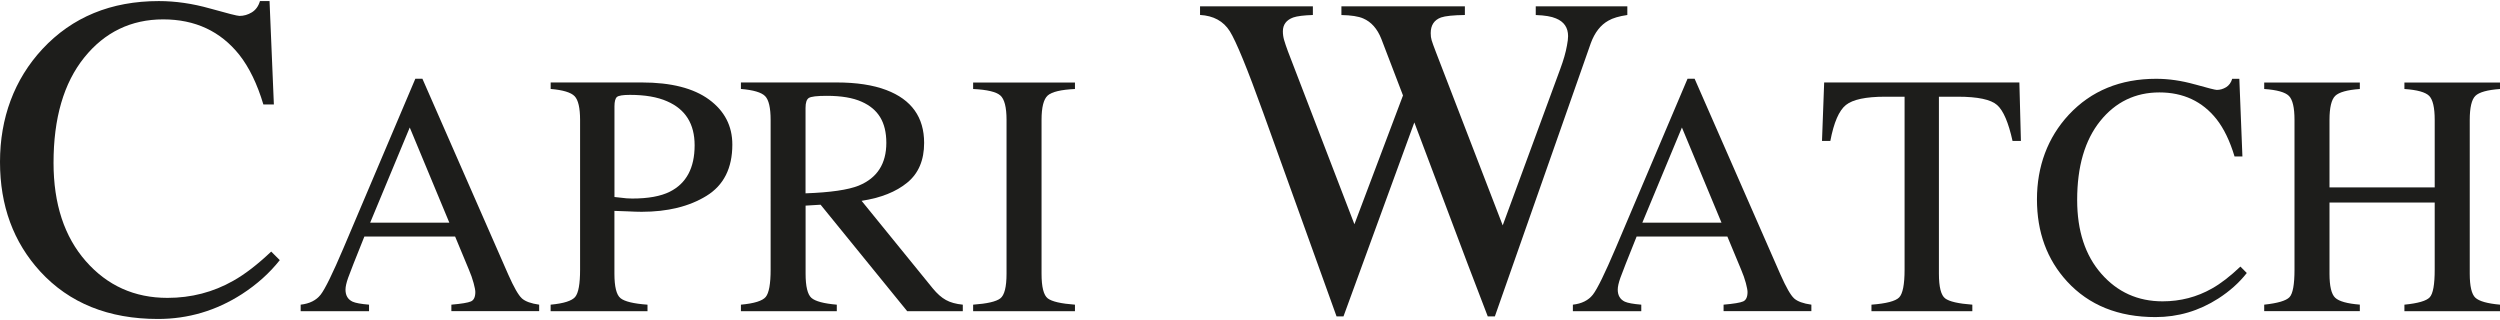
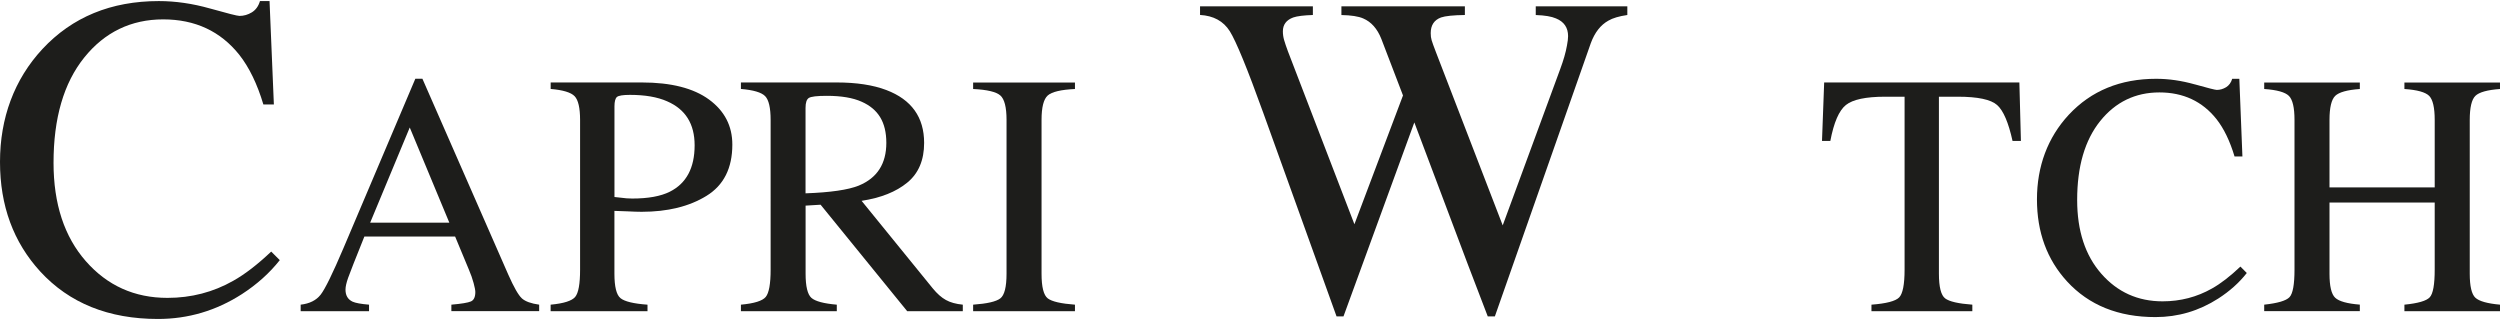
<svg xmlns="http://www.w3.org/2000/svg" width="500" height="64" id="Livello_1" data-name="Livello 1" viewBox="0 0 600 76.28">
  <defs>
    <style>
      .cls-1 {
        fill: #1d1d1b;
      }
    </style>
  </defs>
  <path class="cls-1" d="M50.42,1.78c4.21,1.19,6.56,1.78,7.06,1.78,1.04,0,2.03-.29,2.97-.86.93-.58,1.58-1.47,1.94-2.7h2.3l1.04,24.81h-2.52c-1.47-4.92-3.4-8.89-5.77-11.91-4.53-5.68-10.62-8.51-18.28-8.51s-14.05,3.06-18.95,9.17c-4.91,6.11-7.36,14.53-7.36,25.25,0,9.85,2.58,17.72,7.74,23.6,5.16,5.88,11.69,8.82,19.6,8.82,5.71,0,10.98-1.37,15.79-4.1,2.77-1.55,5.8-3.88,9.11-7.01l2.06,2.05c-2.45,3.1-5.48,5.82-9.11,8.17-6.18,3.97-12.89,5.95-20.12,5.95-11.86,0-21.28-3.8-28.26-11.39C3.22,57.87,0,49.11,0,38.6S3.4,18.81,10.19,11.5C17.34,3.83,26.66,0,38.12,0c3.99,0,8.09.59,12.29,1.78Z" />
  <path class="cls-1" d="M72.16,74.42v-1.56c2.13-.24,3.73-1.04,4.79-2.39,1.06-1.35,2.89-5.09,5.49-11.2l17.24-40.63h1.7l20.59,46.97c1.37,3.1,2.47,5.01,3.29,5.75.82.73,2.2,1.23,4.14,1.5v1.56h-21.07v-1.56c2.43-.21,4-.47,4.7-.78.7-.31,1.05-1.06,1.05-2.27,0-.4-.14-1.11-.41-2.13-.27-1.02-.65-2.08-1.13-3.21l-3.31-7.96h-21.78c-2.18,5.42-3.48,8.72-3.9,9.91-.42,1.19-.63,2.13-.63,2.83,0,1.39.56,2.35,1.7,2.89.7.32,2.02.56,3.95.72v1.56h-16.41ZM107.84,53.18l-9.5-22.84-9.5,22.84h19Z" />
  <path class="cls-1" d="M132.16,72.86c3.14-.29,5.11-.92,5.89-1.87.78-.95,1.17-3.12,1.17-6.52V28.52c0-2.88-.44-4.78-1.31-5.69-.87-.91-2.79-1.49-5.75-1.74v-1.56h21.88c7.02,0,12.4,1.37,16.13,4.1,3.73,2.74,5.59,6.34,5.59,10.81,0,5.66-2.07,9.77-6.21,12.31-4.14,2.55-9.33,3.82-15.55,3.82-.89,0-2.04-.04-3.43-.11-1.39-.07-2.43-.11-3.11-.11v15.08c0,3.11.48,5.06,1.45,5.86.97.8,3.13,1.33,6.49,1.57v1.56h-23.25v-1.56ZM160.13,24.06c-2.35-1.04-5.33-1.55-8.93-1.55-1.7,0-2.75.17-3.14.51-.39.34-.59,1.09-.59,2.26v21.74c1.49.18,2.46.28,2.92.32.46.03.91.05,1.34.05,3.81,0,6.82-.54,9.01-1.63,3.98-1.99,5.97-5.71,5.97-11.15,0-5.12-2.19-8.63-6.57-10.54Z" />
  <path class="cls-1" d="M177.82,72.86c3.19-.29,5.17-.91,5.95-1.85.78-.94,1.18-3.12,1.18-6.54V28.52c0-2.91-.44-4.81-1.32-5.71-.88-.9-2.82-1.47-5.81-1.72v-1.56h22.96c4.78,0,8.76.61,11.94,1.82,6.05,2.3,9.07,6.53,9.07,12.69,0,4.13-1.34,7.31-4.04,9.52-2.69,2.22-6.35,3.67-10.97,4.38l17.08,21.01c1.05,1.28,2.1,2.21,3.16,2.79,1.05.59,2.4.96,4.05,1.12v1.56h-13.35l-20.78-25.55-3.6.22v16.33c0,3.05.47,4.99,1.4,5.81.93.82,2.96,1.36,6.09,1.63v1.56h-23.01v-1.56ZM206.13,44.27c4.39-1.81,6.59-5.23,6.59-10.24s-1.97-8.11-5.91-9.87c-2.11-.95-4.9-1.42-8.38-1.42-2.35,0-3.78.17-4.31.51-.53.34-.79,1.13-.79,2.38v20.51c5.96-.21,10.23-.83,12.79-1.86Z" />
  <path class="cls-1" d="M233.55,72.86c3.36-.24,5.54-.74,6.53-1.51.99-.76,1.49-2.74,1.49-5.92V28.52c0-3.04-.5-5-1.49-5.87-.99-.87-3.17-1.39-6.53-1.55v-1.56h24.44v1.56c-3.36.16-5.54.68-6.53,1.55-.99.88-1.49,2.83-1.49,5.87v36.91c0,3.19.5,5.16,1.49,5.92.99.76,3.17,1.26,6.53,1.51v1.56h-24.44v-1.56Z" />
  <path class="cls-1" d="M315.09,1.26v2.08c-2.2.07-3.78.27-4.71.59-1.66.61-2.49,1.72-2.49,3.33,0,.72.1,1.42.3,2.1.2.68.49,1.56.89,2.64l15.98,41.56,11.66-30.91-5.2-13.58c-.97-2.45-2.42-4.08-4.36-4.91-1.15-.5-2.89-.77-5.22-.81V1.26h29.63v2.08c-2.77.04-4.68.23-5.72.59-1.66.61-2.48,1.87-2.48,3.77,0,.64.07,1.21.22,1.69.14.49.5,1.48,1.08,2.99l15.98,41.45,13.8-37.51c.79-2.12,1.33-4,1.62-5.65.18-.93.27-1.69.27-2.26,0-2.04-.97-3.46-2.91-4.25-1.08-.47-2.69-.74-4.85-.81V1.26h21.98v2.08c-1.98.29-3.5.74-4.54,1.35-1.87,1.04-3.28,2.84-4.22,5.39l-11.58,32.98-4.45,12.67-7,19.94h-1.71l-4.84-12.64-12.78-33.91-17,46.55h-1.67l-8.23-22.87-9.33-25.91c-3.85-10.69-6.54-17.24-8.06-19.66-1.53-2.42-3.91-3.72-7.14-3.9V1.26h27.12Z" />
-   <path class="cls-1" d="M377.49,74.42v-1.56c2.13-.24,3.73-1.04,4.79-2.39,1.06-1.35,2.89-5.09,5.49-11.2l17.24-40.63h1.7l20.59,46.97c1.37,3.1,2.47,5.01,3.29,5.75.82.73,2.2,1.23,4.14,1.5v1.56h-21.07v-1.56c2.43-.21,4-.47,4.7-.78.7-.31,1.05-1.06,1.05-2.27,0-.4-.14-1.11-.4-2.13-.27-1.02-.65-2.08-1.13-3.21l-3.31-7.96h-21.78c-2.18,5.42-3.48,8.72-3.9,9.91-.42,1.19-.63,2.13-.63,2.83,0,1.39.57,2.35,1.7,2.89.7.32,2.02.56,3.95.72v1.56h-16.41ZM413.16,53.18l-9.5-22.84-9.5,22.84h19Z" />
  <path class="cls-1" d="M437.78,19.53h46.87l.37,14.04h-2.01c-.97-4.41-2.2-7.29-3.7-8.62-1.5-1.33-4.64-2-9.44-2h-4.53v42.48c0,3.19.5,5.16,1.49,5.92.99.76,3.17,1.26,6.53,1.51v1.56h-24.21v-1.56c3.55-.27,5.76-.84,6.64-1.73.87-.88,1.31-3.11,1.31-6.67V22.95h-4.68c-4.6,0-7.73.66-9.39,1.98-1.66,1.32-2.91,4.2-3.75,8.64h-2l.52-14.04Z" />
  <path class="cls-1" d="M526.73,19.98c3.16.89,4.93,1.34,5.31,1.34.78,0,1.52-.22,2.23-.65.7-.43,1.19-1.11,1.46-2.02h1.71l.74,18.64h-1.89c-1.11-3.7-2.55-6.69-4.33-8.96-3.4-4.27-7.97-6.41-13.71-6.41s-10.53,2.29-14.21,6.88c-3.68,4.59-5.52,10.9-5.52,18.94,0,7.39,1.93,13.29,5.8,17.7,3.87,4.41,8.77,6.62,14.7,6.62,4.28,0,8.24-1.03,11.85-3.08,2.08-1.16,4.35-2.91,6.83-5.26l1.53,1.54c-1.83,2.33-4.11,4.37-6.83,6.12-4.64,2.98-9.67,4.46-15.09,4.46-8.9,0-15.96-2.85-21.2-8.54-4.83-5.26-7.24-11.83-7.24-19.71s2.55-14.84,7.65-20.32c5.37-5.75,12.37-8.62,20.98-8.62,3,0,6.08.45,9.24,1.34Z" />
  <path class="cls-1" d="M543.4,72.86c3.23-.35,5.26-.94,6.07-1.79.81-.84,1.21-3.05,1.21-6.61V28.52c0-2.96-.45-4.88-1.35-5.77-.9-.89-2.88-1.44-5.92-1.65v-1.56h22.95v1.56c-3.03.22-5,.77-5.91,1.65-.91.89-1.37,2.81-1.37,5.77v16.19h25.25v-16.19c0-2.96-.45-4.88-1.33-5.77-.89-.89-2.87-1.44-5.94-1.65v-1.56h22.95v1.56c-3.05.22-5.02.77-5.92,1.65-.9.89-1.35,2.81-1.35,5.77v36.91c0,3,.45,4.92,1.35,5.76.9.84,2.88,1.4,5.92,1.67v1.56h-22.95v-1.56c3.26-.32,5.29-.91,6.08-1.77.8-.86,1.19-3.07,1.19-6.63v-16.12h-25.25v17.08c0,3,.45,4.92,1.37,5.78.91.86,2.88,1.41,5.91,1.65v1.56h-22.95v-1.56Z" />
</svg>